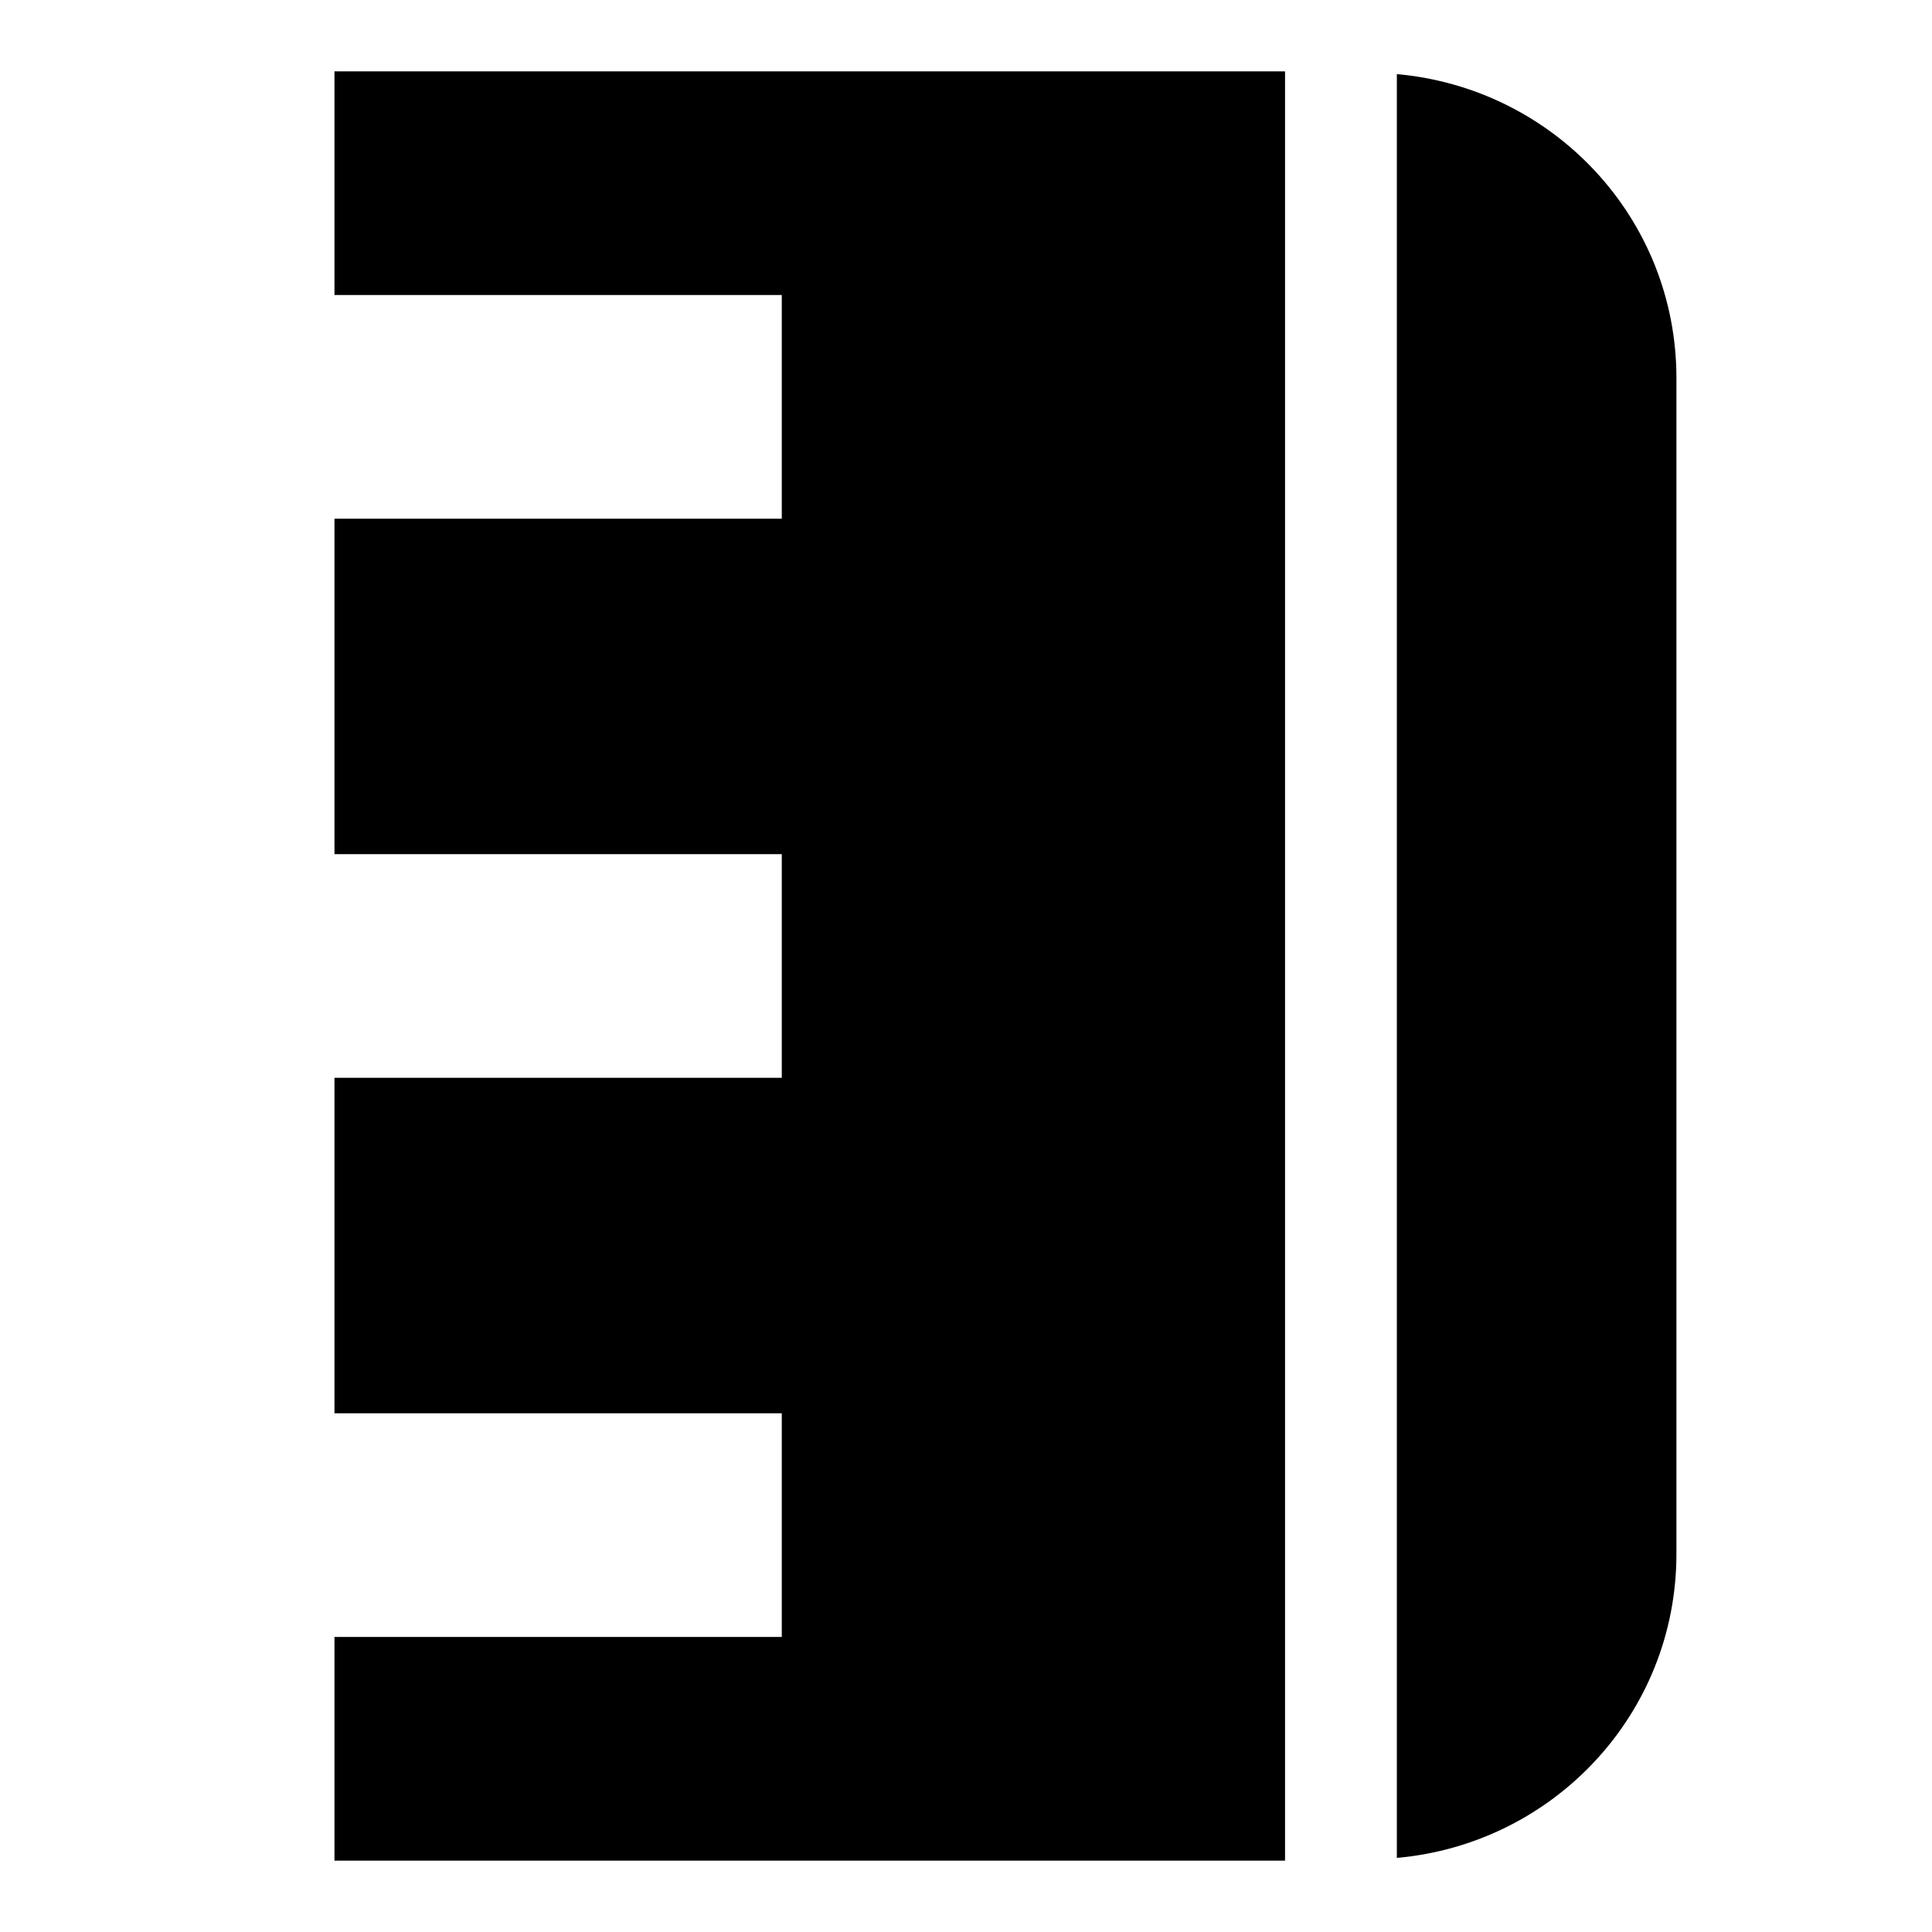
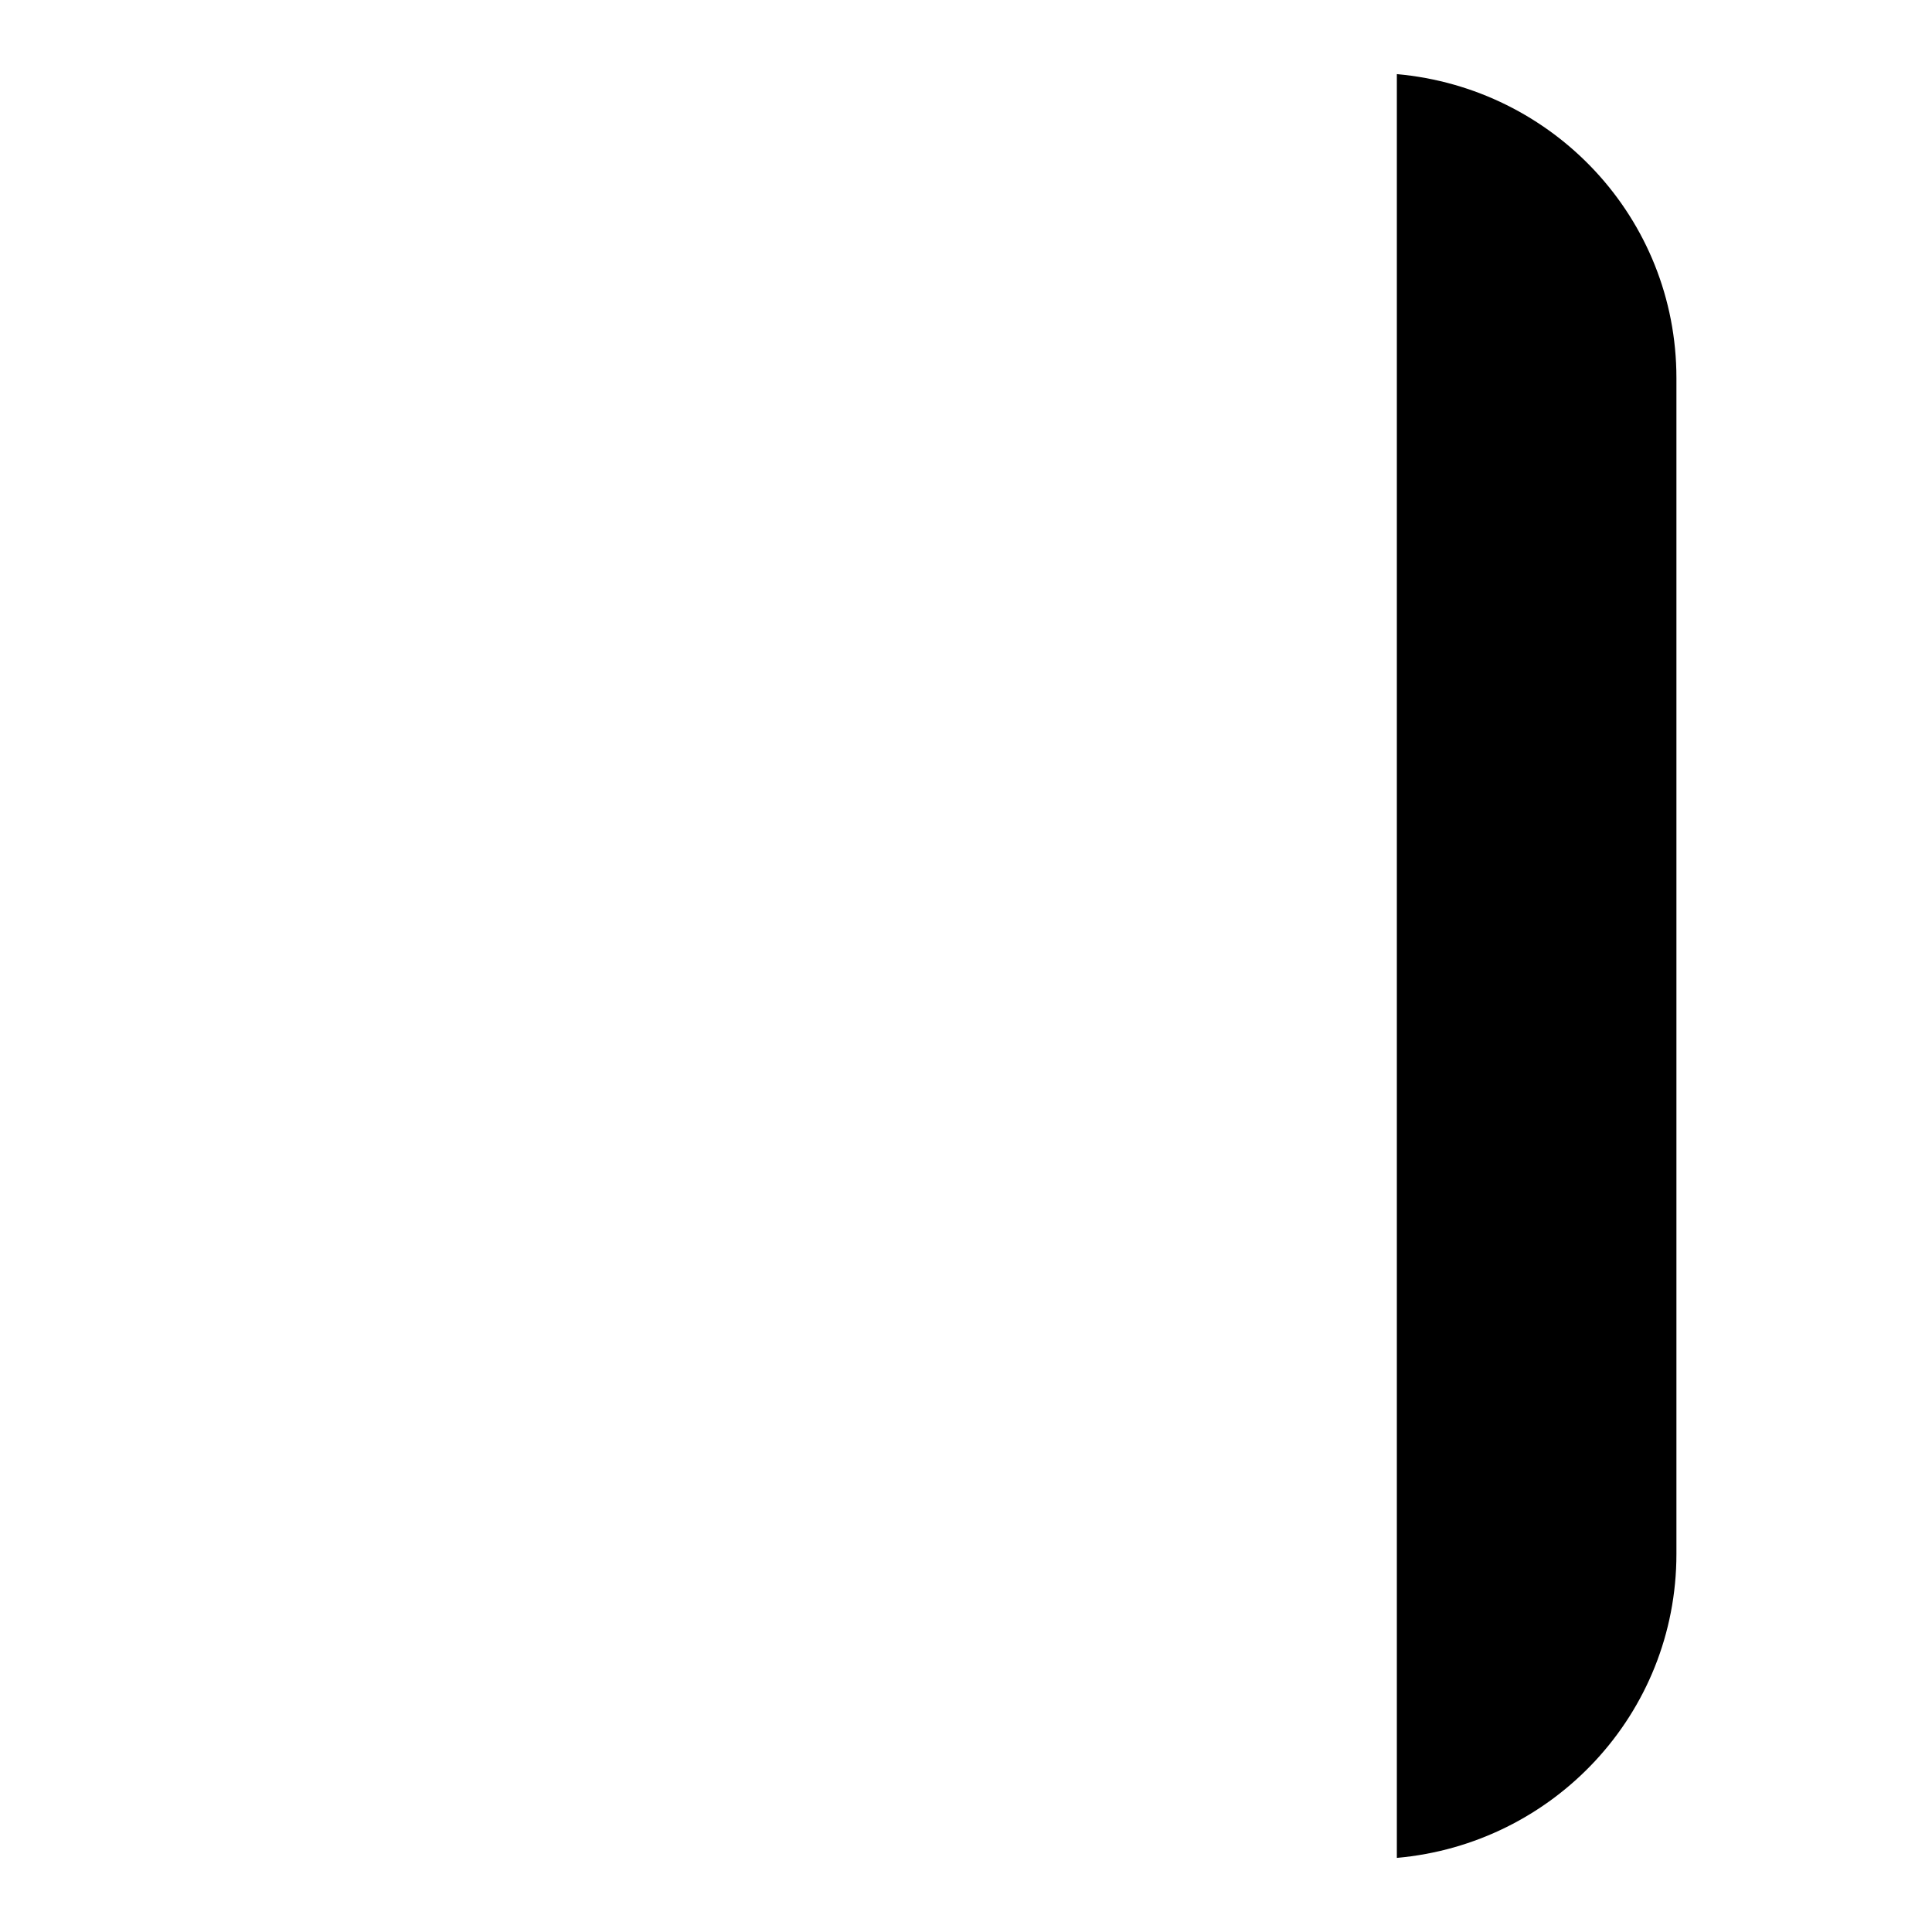
<svg xmlns="http://www.w3.org/2000/svg" fill="#000000" width="800px" height="800px" version="1.1" viewBox="144 144 512 512">
  <g fill-rule="evenodd">
-     <path d="m232.64 162.91v59.273h118.54v59.273h-118.54v88.906h118.54v59.27h-118.54v88.91h118.54v59.27h-118.54v59.273h251.91v-474.18z" />
    <path d="m514.18 163.64v472.72c41.461-3.676 74.09-38.109 74.09-80.551v-311.62c0-42.438-32.629-76.844-74.09-80.547" />
  </g>
</svg>